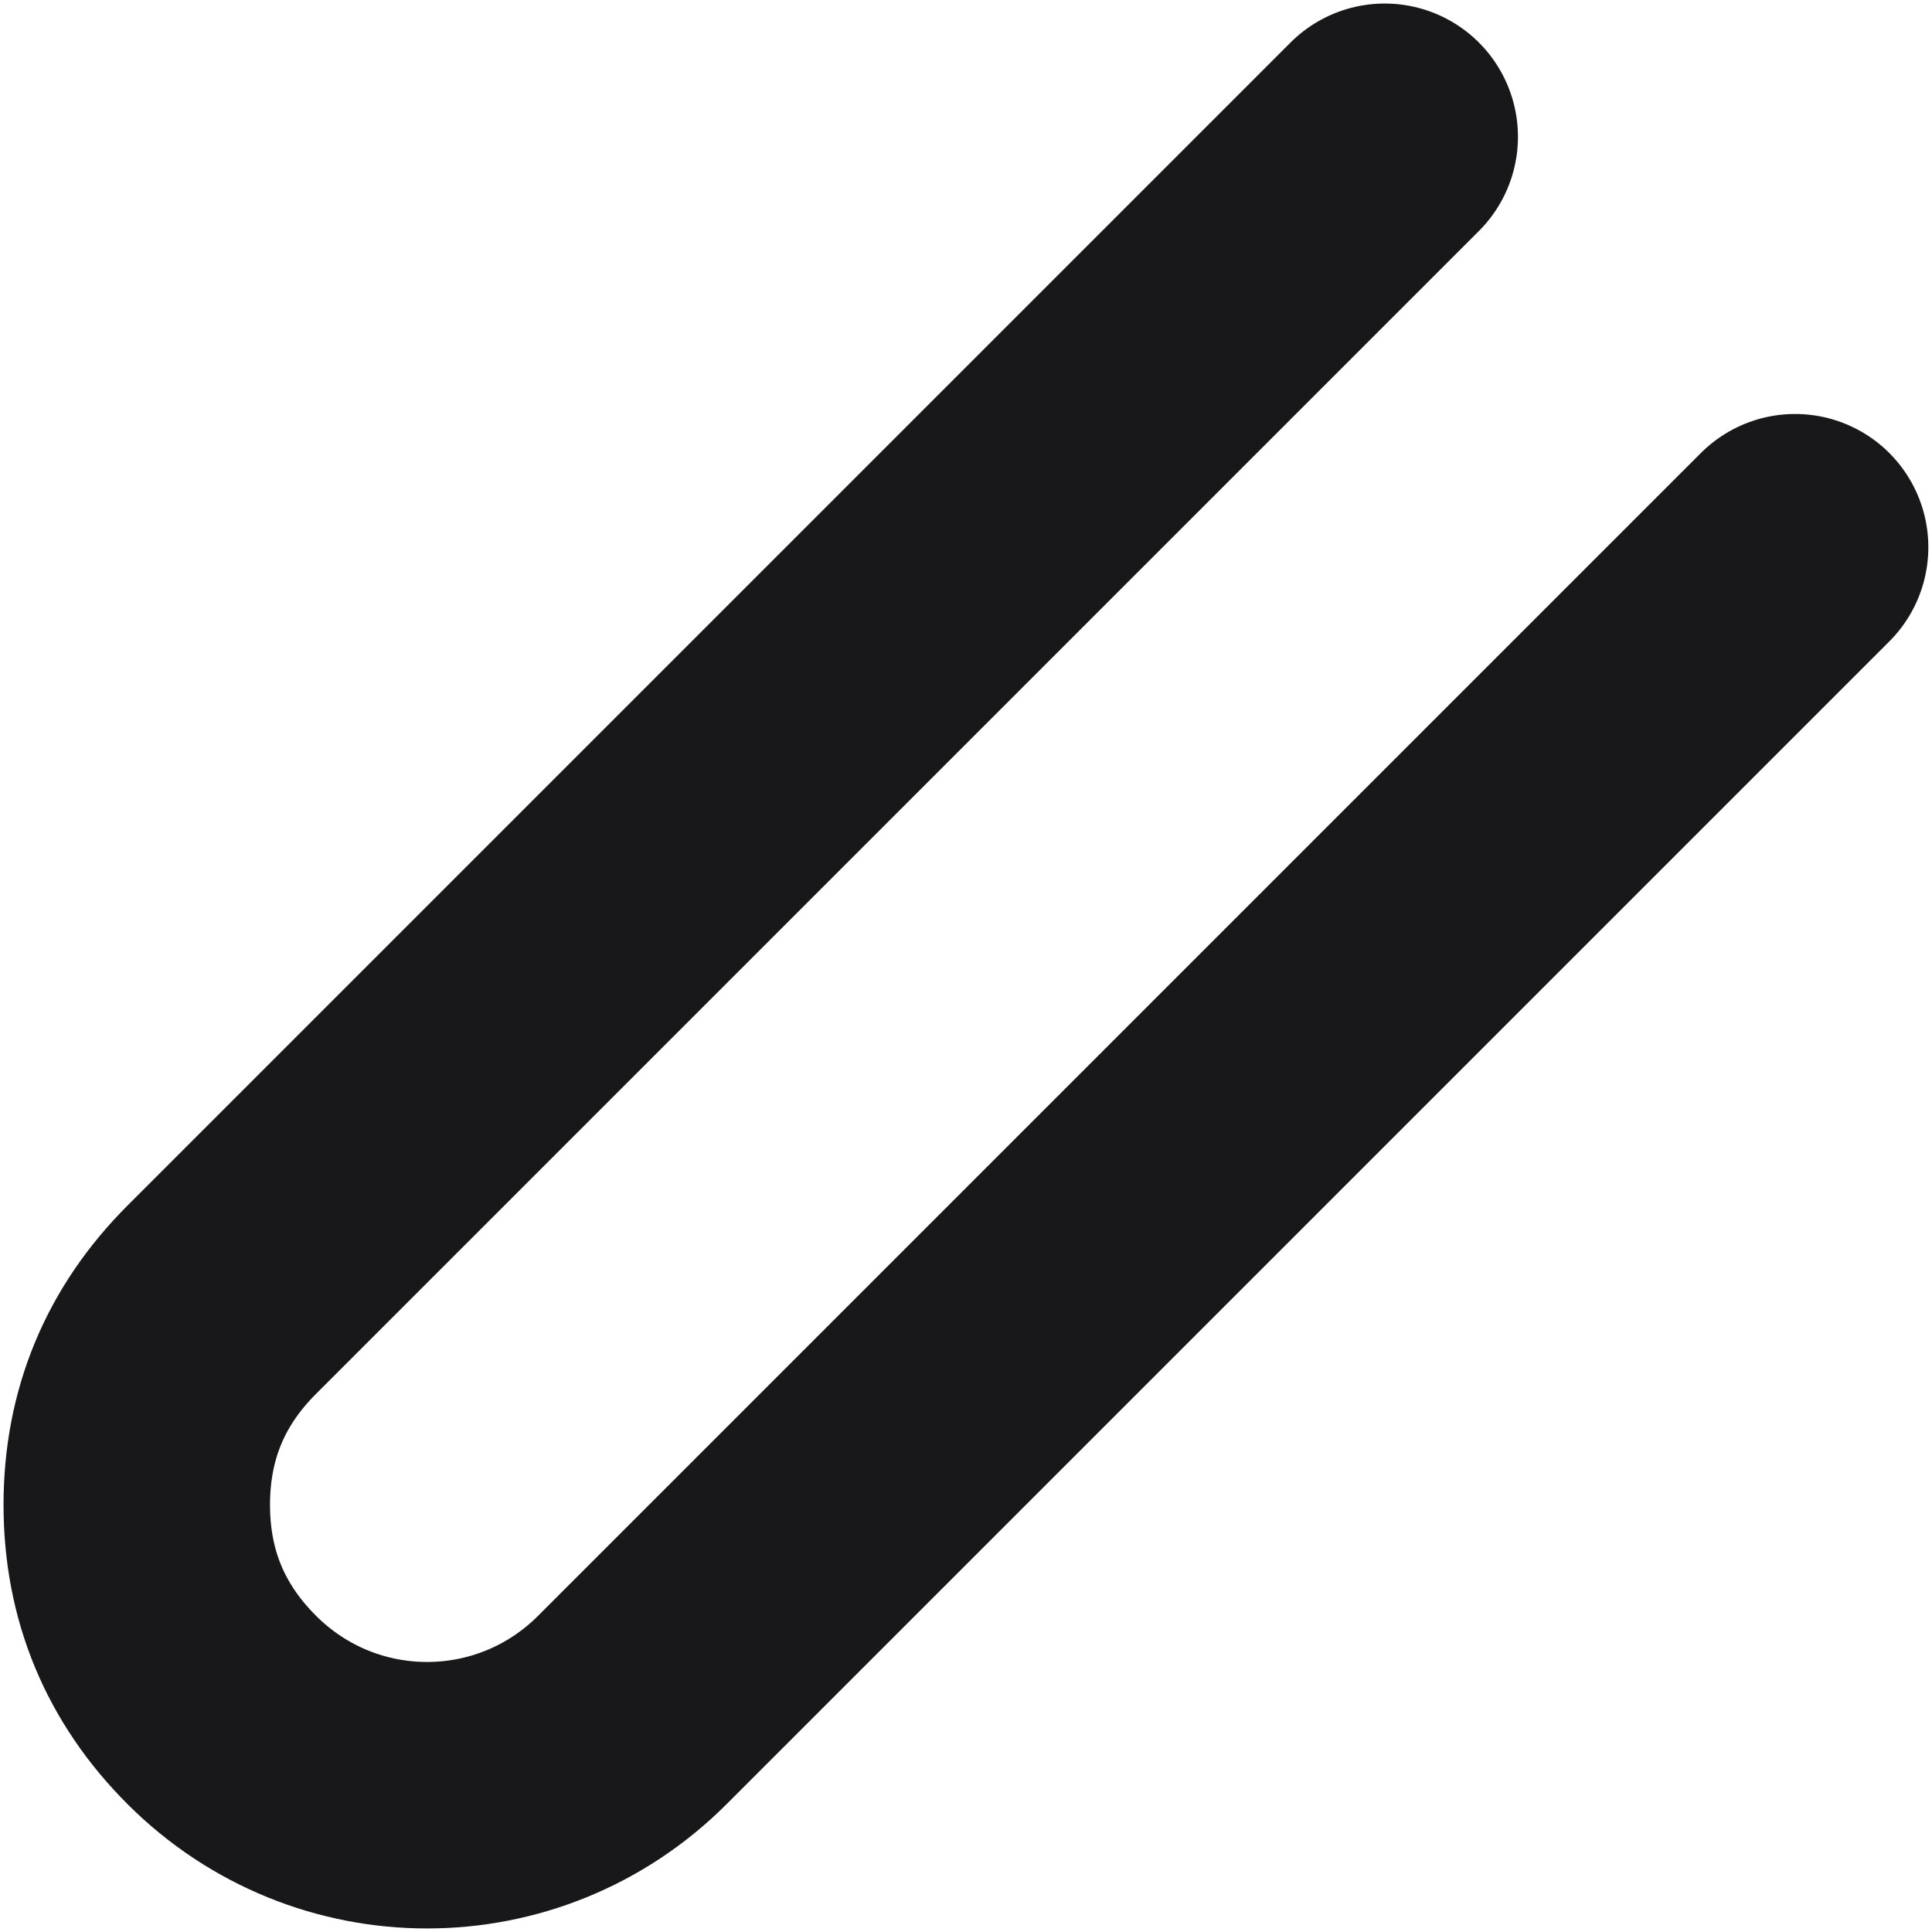
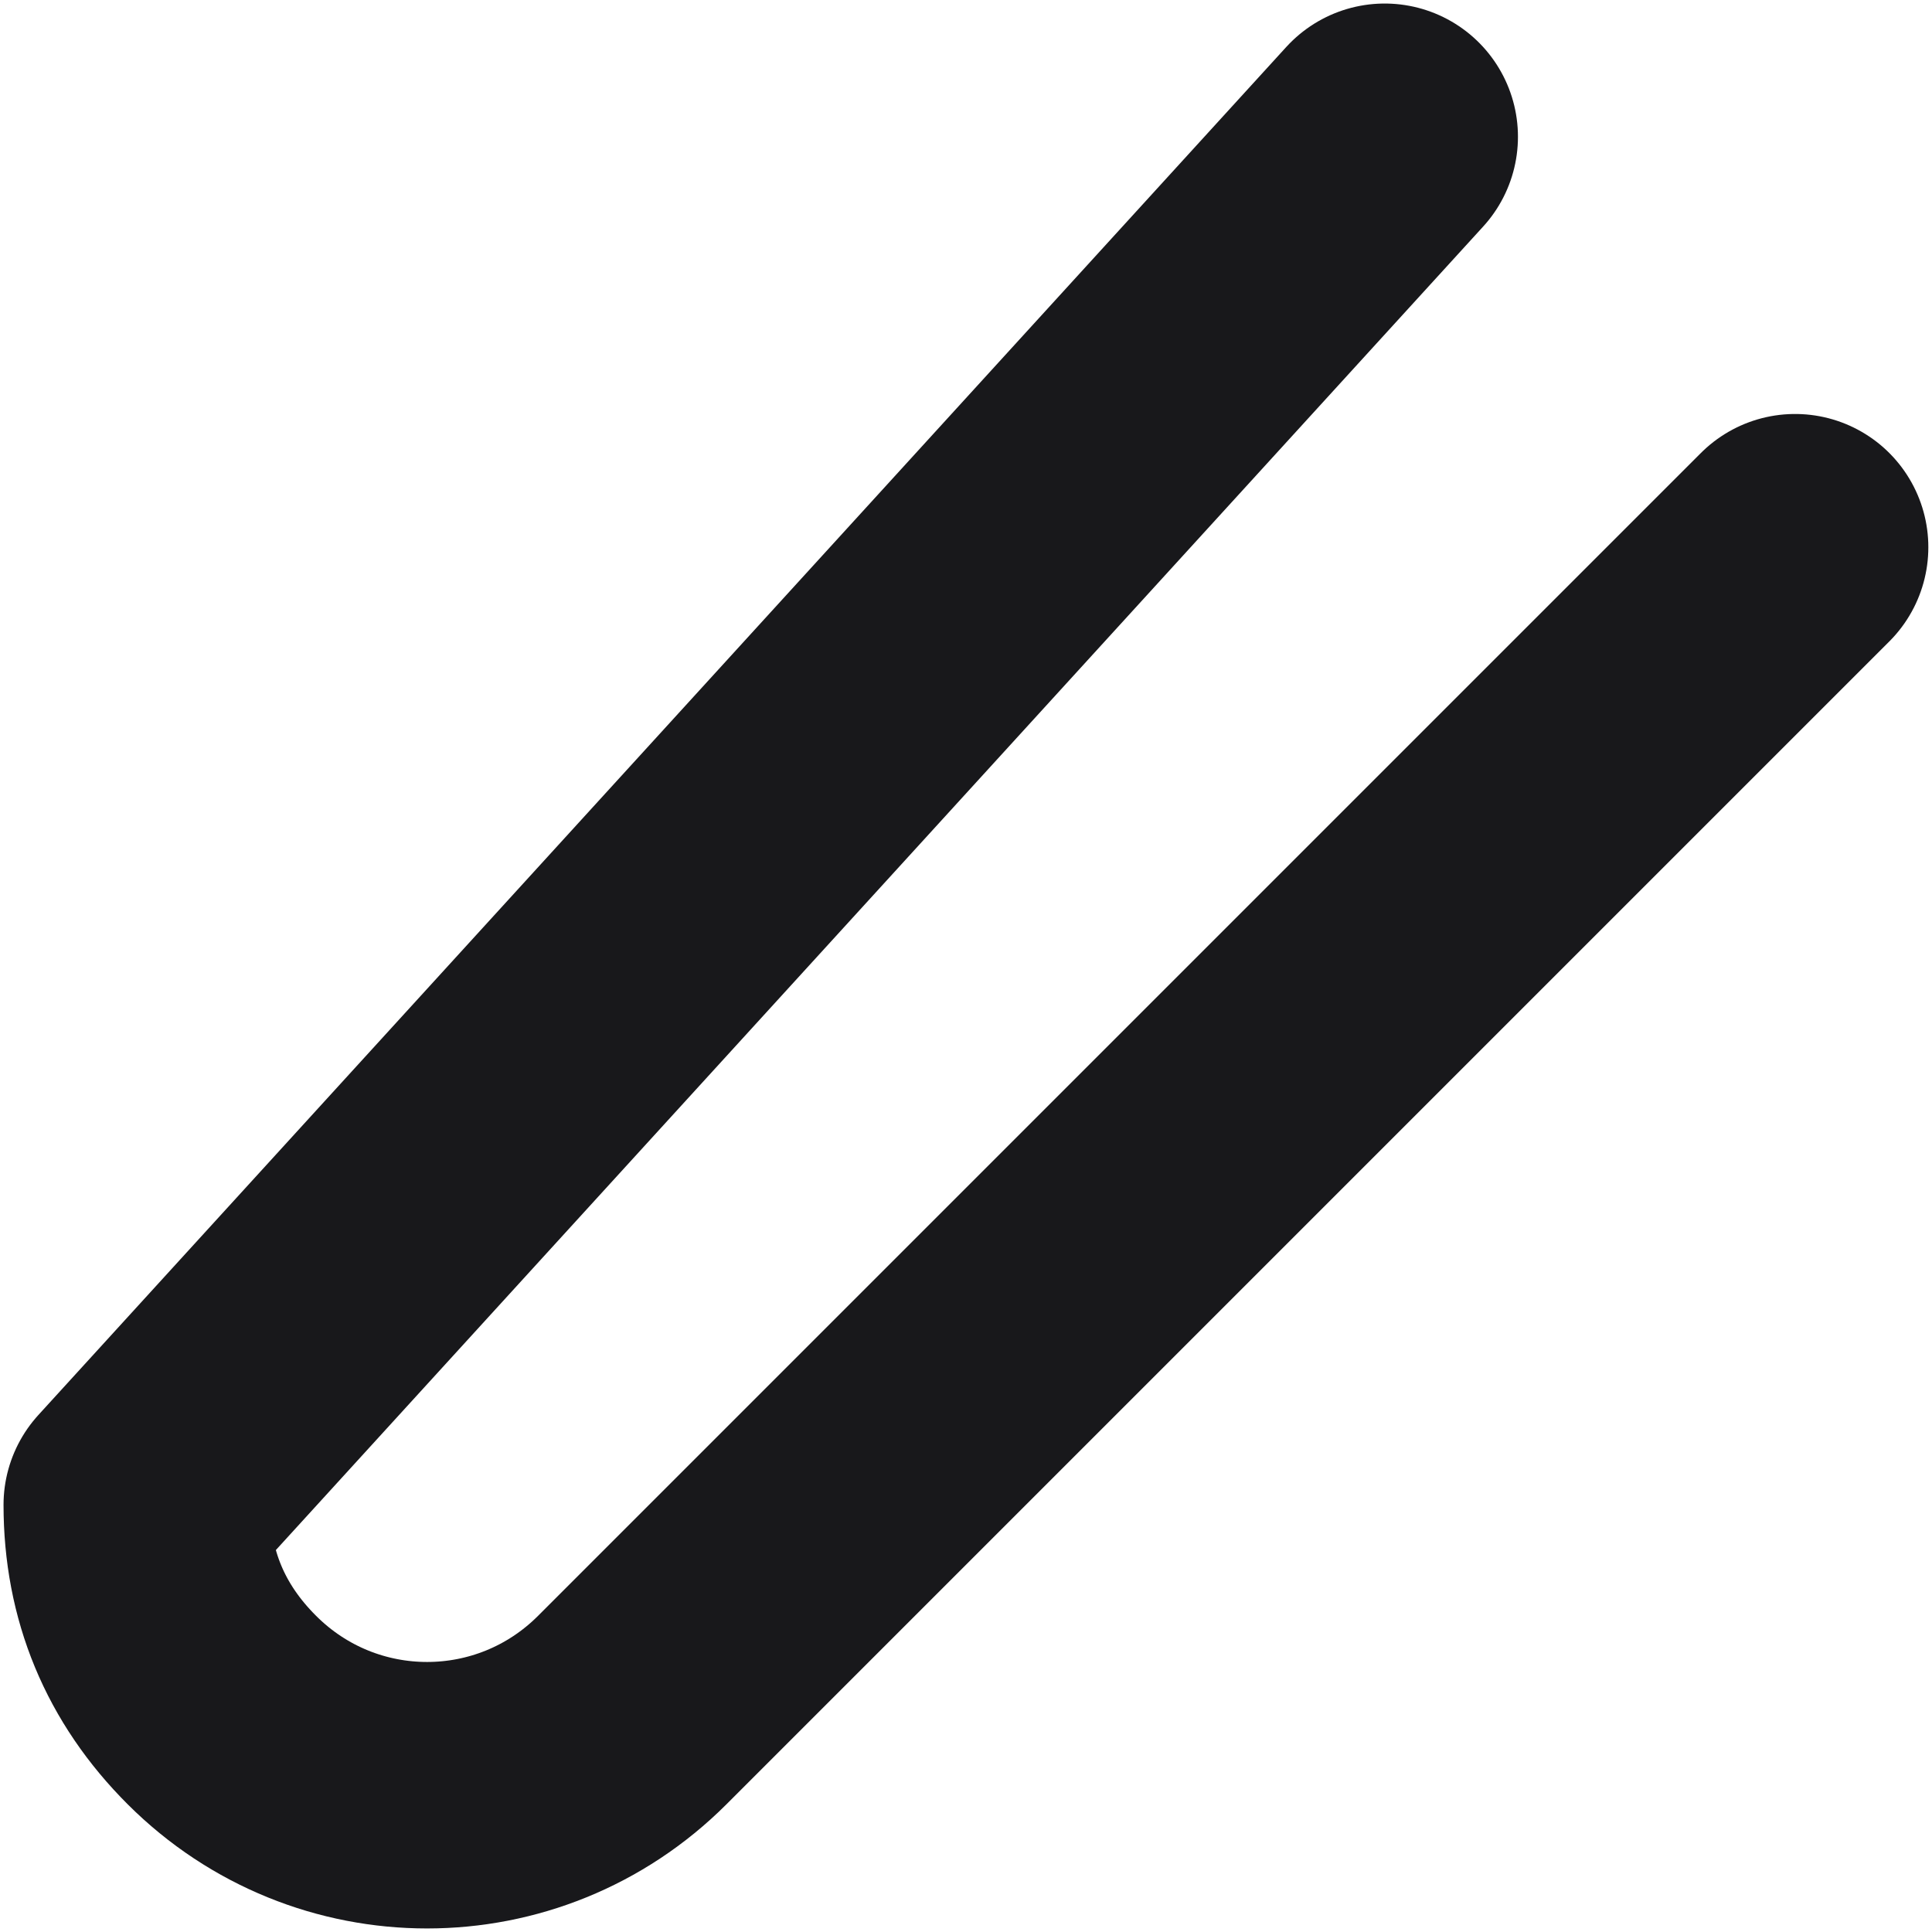
<svg xmlns="http://www.w3.org/2000/svg" width="29" height="29" viewBox="0 0 29 29" fill="none">
-   <path d="M26.945 8.214L9.491 25.668C7.786 27.373 5.035 27.373 3.33 25.668C2.479 24.818 2.053 23.791 2.053 22.588C2.053 21.385 2.479 20.358 3.33 19.508L20.785 2.053" stroke="#18181B" stroke-width="4" stroke-linecap="round" stroke-linejoin="round" />
+   <path d="M26.945 8.214L9.491 25.668C7.786 27.373 5.035 27.373 3.33 25.668C2.479 24.818 2.053 23.791 2.053 22.588L20.785 2.053" stroke="#18181B" stroke-width="4" stroke-linecap="round" stroke-linejoin="round" />
</svg>